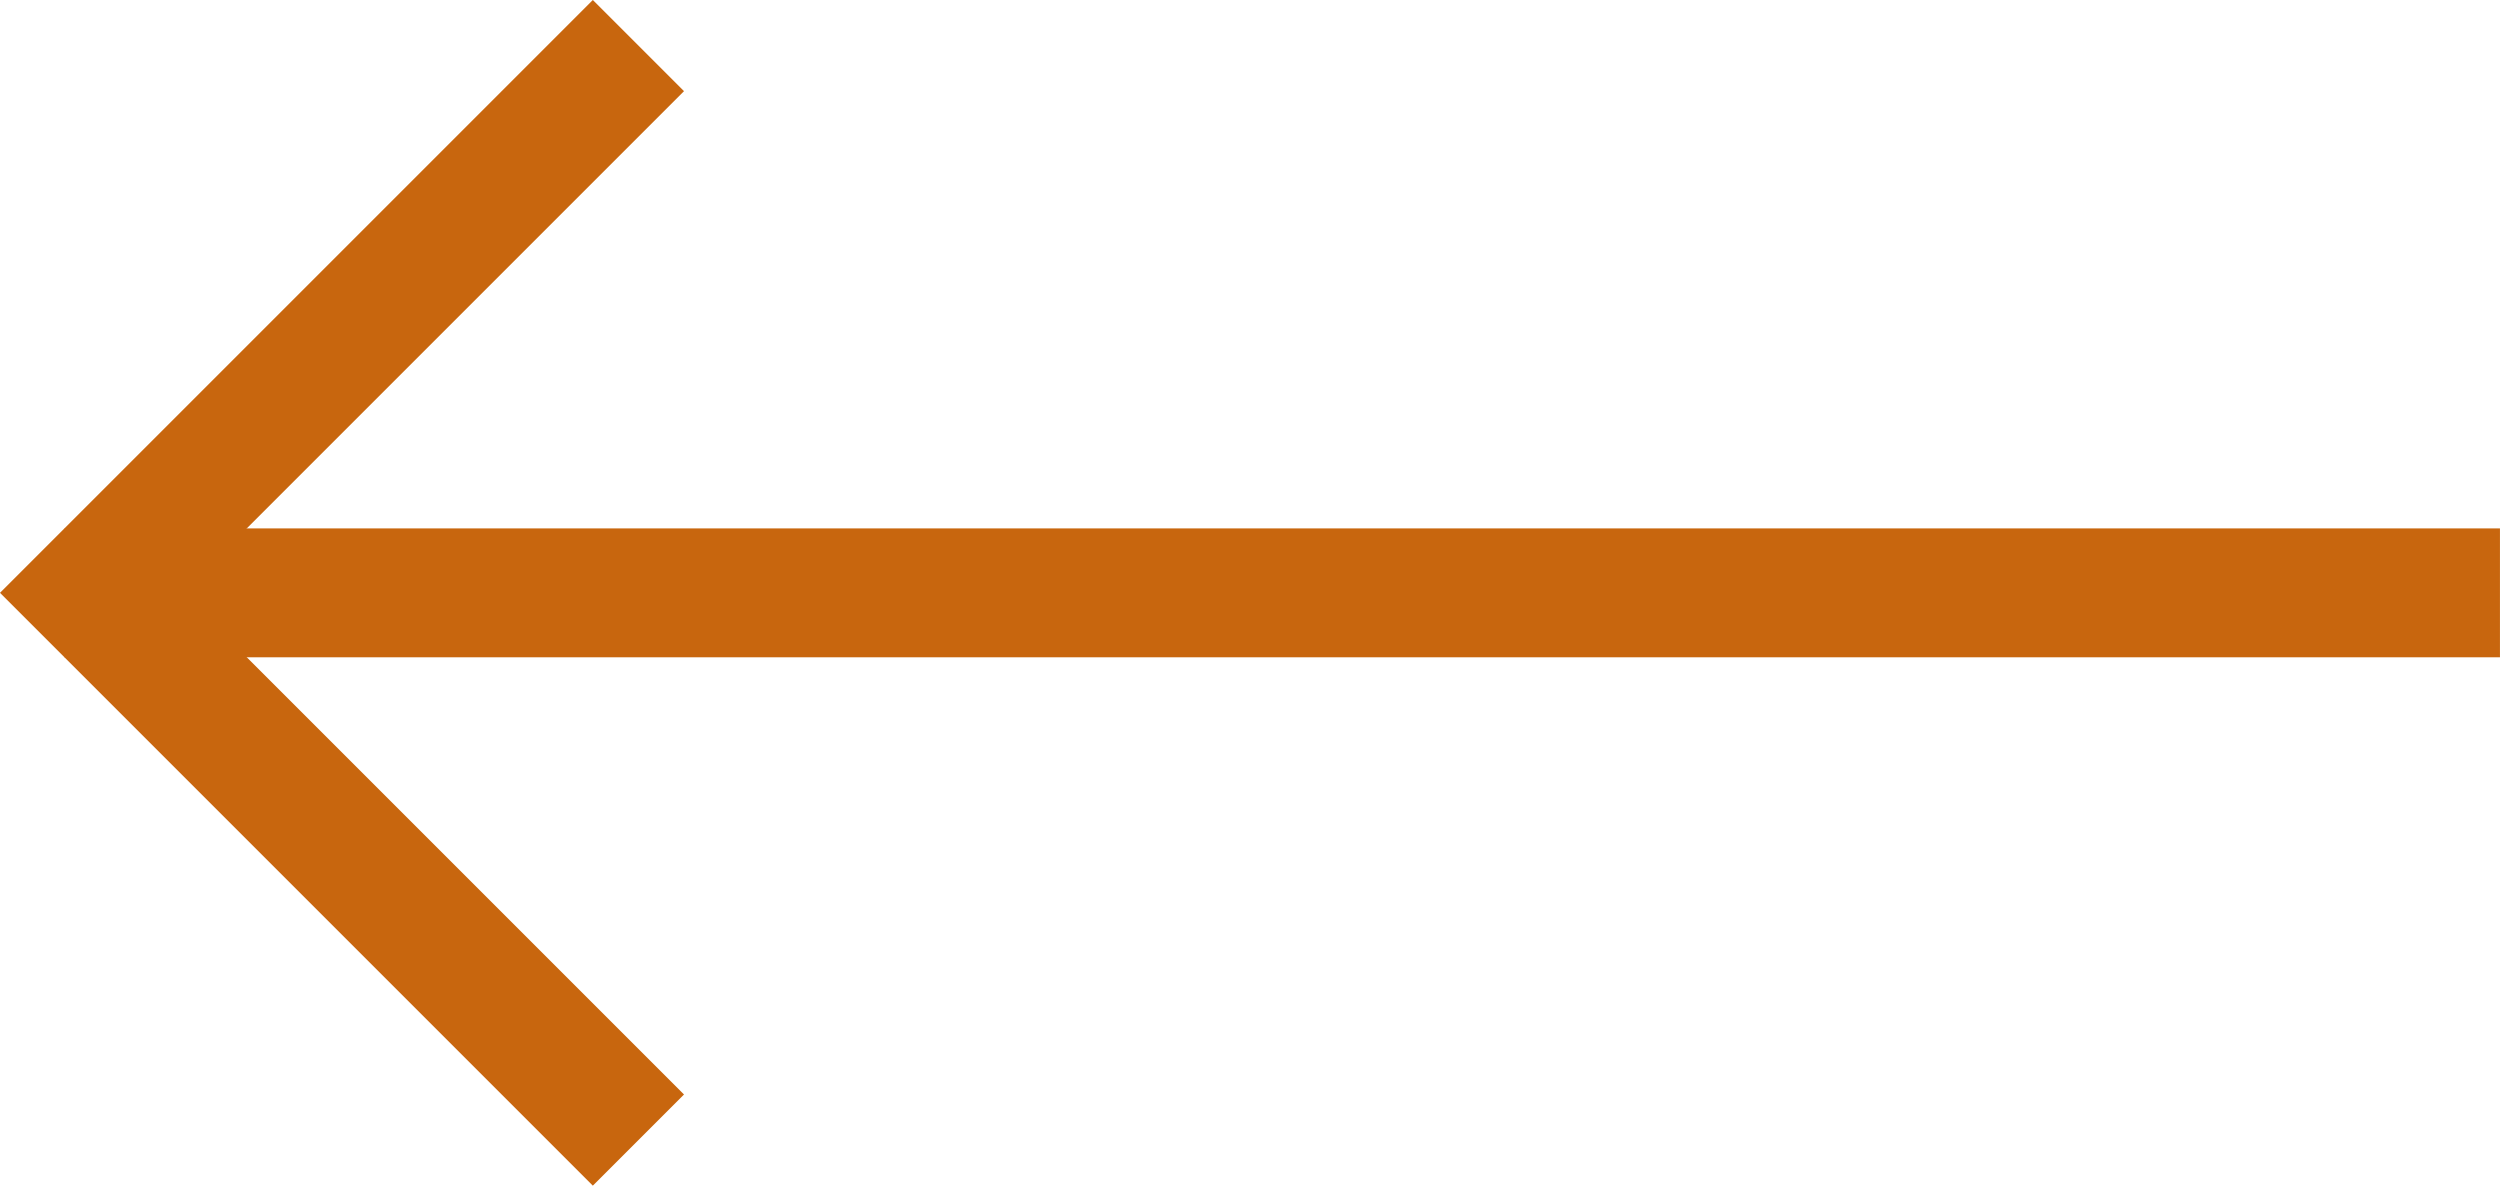
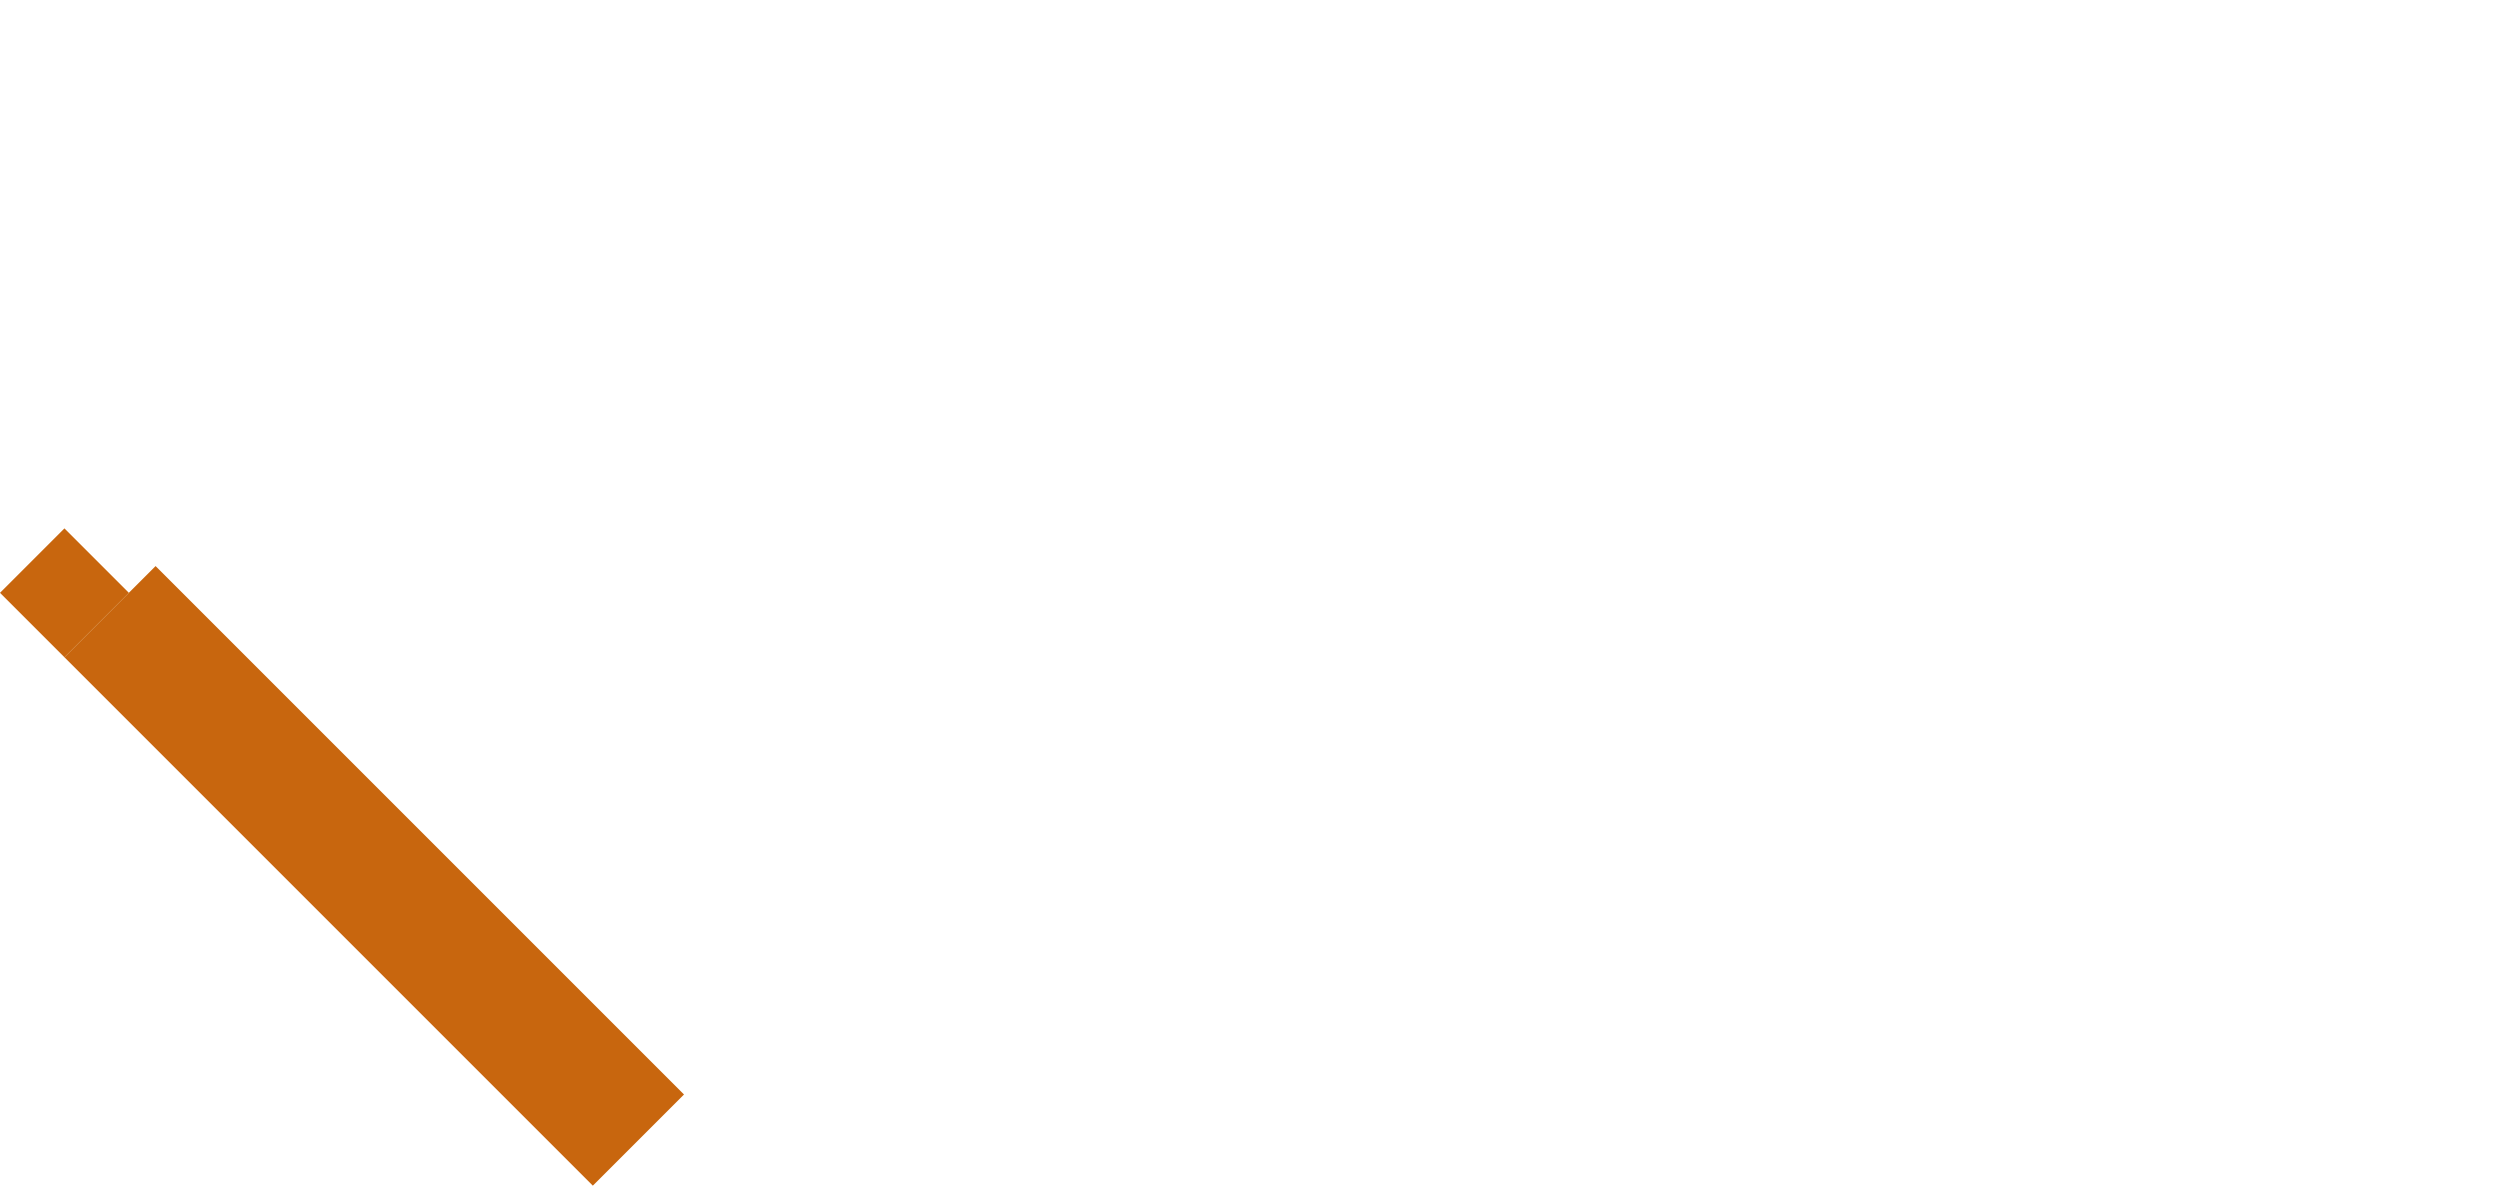
<svg xmlns="http://www.w3.org/2000/svg" xmlns:ns1="http://www.inkscape.org/namespaces/inkscape" xmlns:ns2="http://sodipodi.sourceforge.net/DTD/sodipodi-0.dtd" width="51.305mm" height="24.332mm" viewBox="0 0 51.305 24.332" id="svg5" ns1:version="1.1.2 (b8e25be833, 2022-02-05)" ns2:docname="fleche_3.svg">
  <defs id="defs2" />
  <g ns1:label="Calque 1" ns1:groupmode="layer" id="layer1" transform="translate(-32.426,-126.42)">
    <g id="g1708" style="fill:#c8660e;fill-opacity:1" transform="matrix(-1,0,0,1,116.156,0)">
-       <path style="color:#000000;fill:#c8660e;fill-opacity:1;-inkscape-stroke:none" d="m 32.426,137.264 v 2.645 h 49.982 v -2.645 z" id="path923" />
-       <path style="color:#000000;fill:#c8660e;fill-opacity:1;-inkscape-stroke:none" d="m 71.564,126.42 -1.871,1.871 10.844,10.844 1.871,-1.871 z" id="path925" />
+       <path style="color:#000000;fill:#c8660e;fill-opacity:1;-inkscape-stroke:none" d="m 32.426,137.264 v 2.645 v -2.645 z" id="path923" />
      <path style="color:#000000;fill:#c8660e;fill-opacity:1;-inkscape-stroke:none" d="m 80.537,138.037 -10.844,10.844 1.871,1.871 10.844,-10.844 z" id="path1016" />
      <rect style="fill:#c8660e;fill-opacity:1;stroke:none;stroke-width:1.871;stroke-miterlimit:4;stroke-dasharray:none" id="rect1578" width="1.87" height="1.87" x="-40.659" y="155.331" transform="rotate(-45)" />
    </g>
  </g>
</svg>